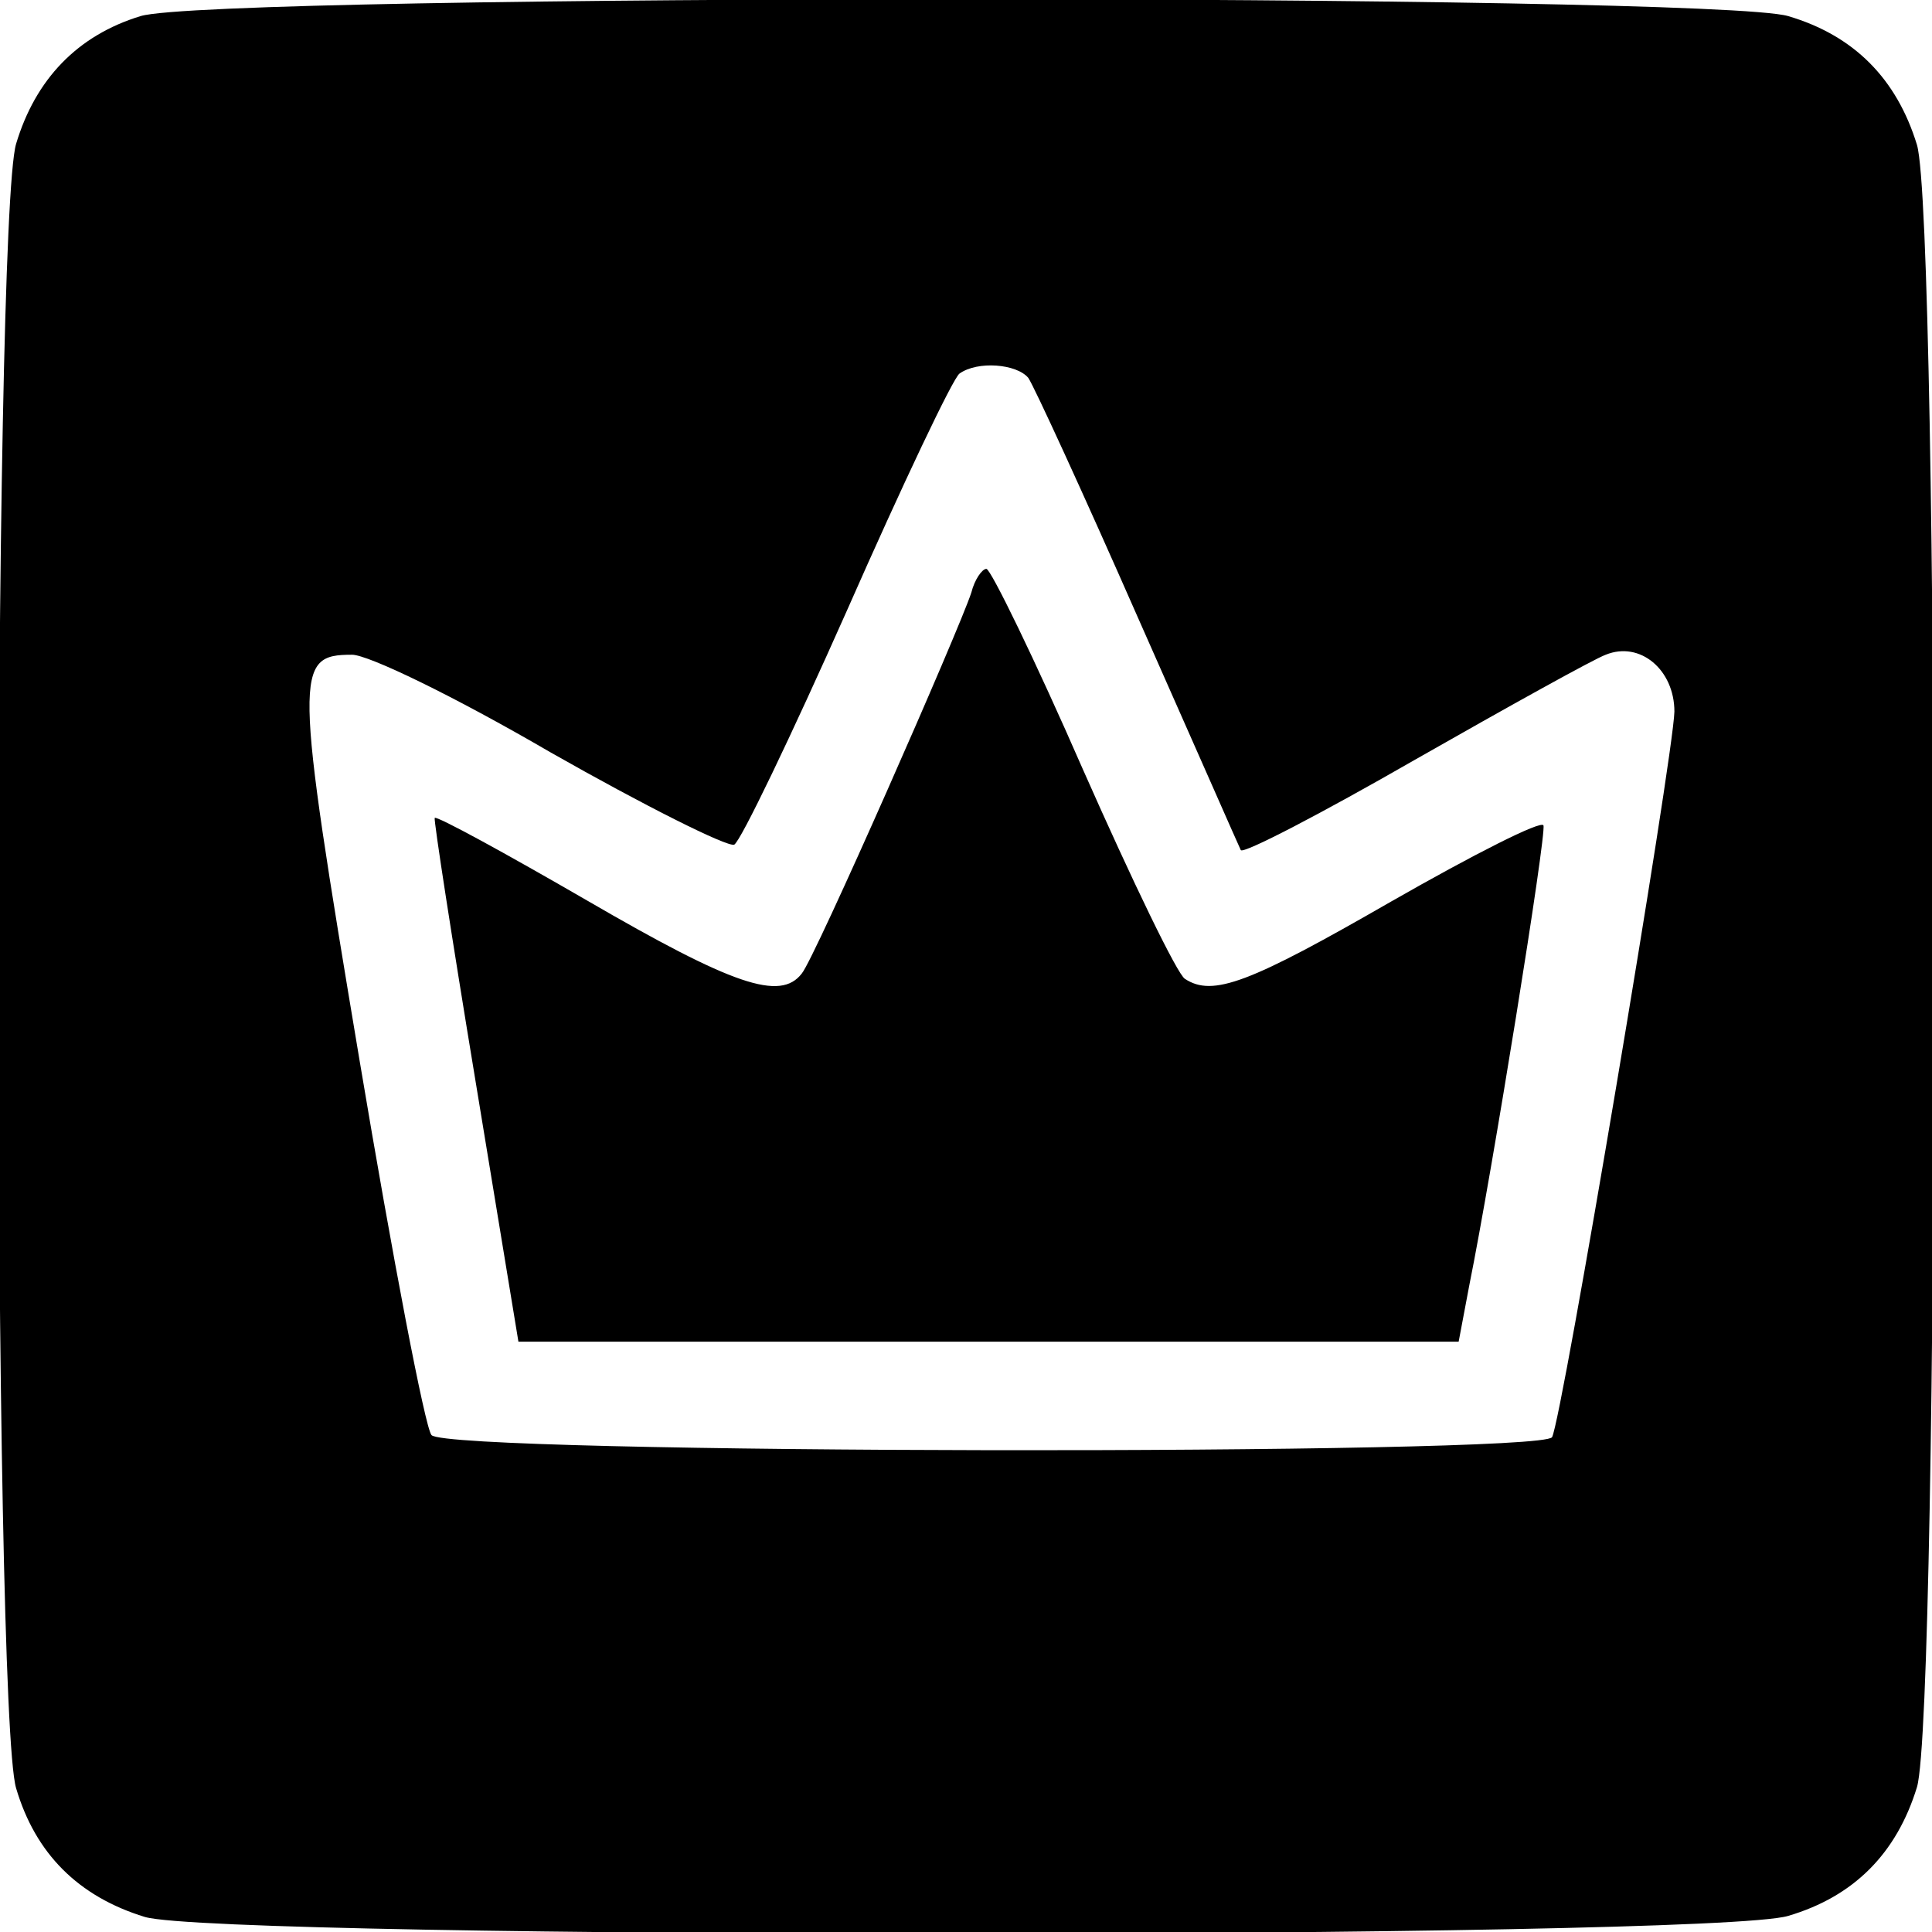
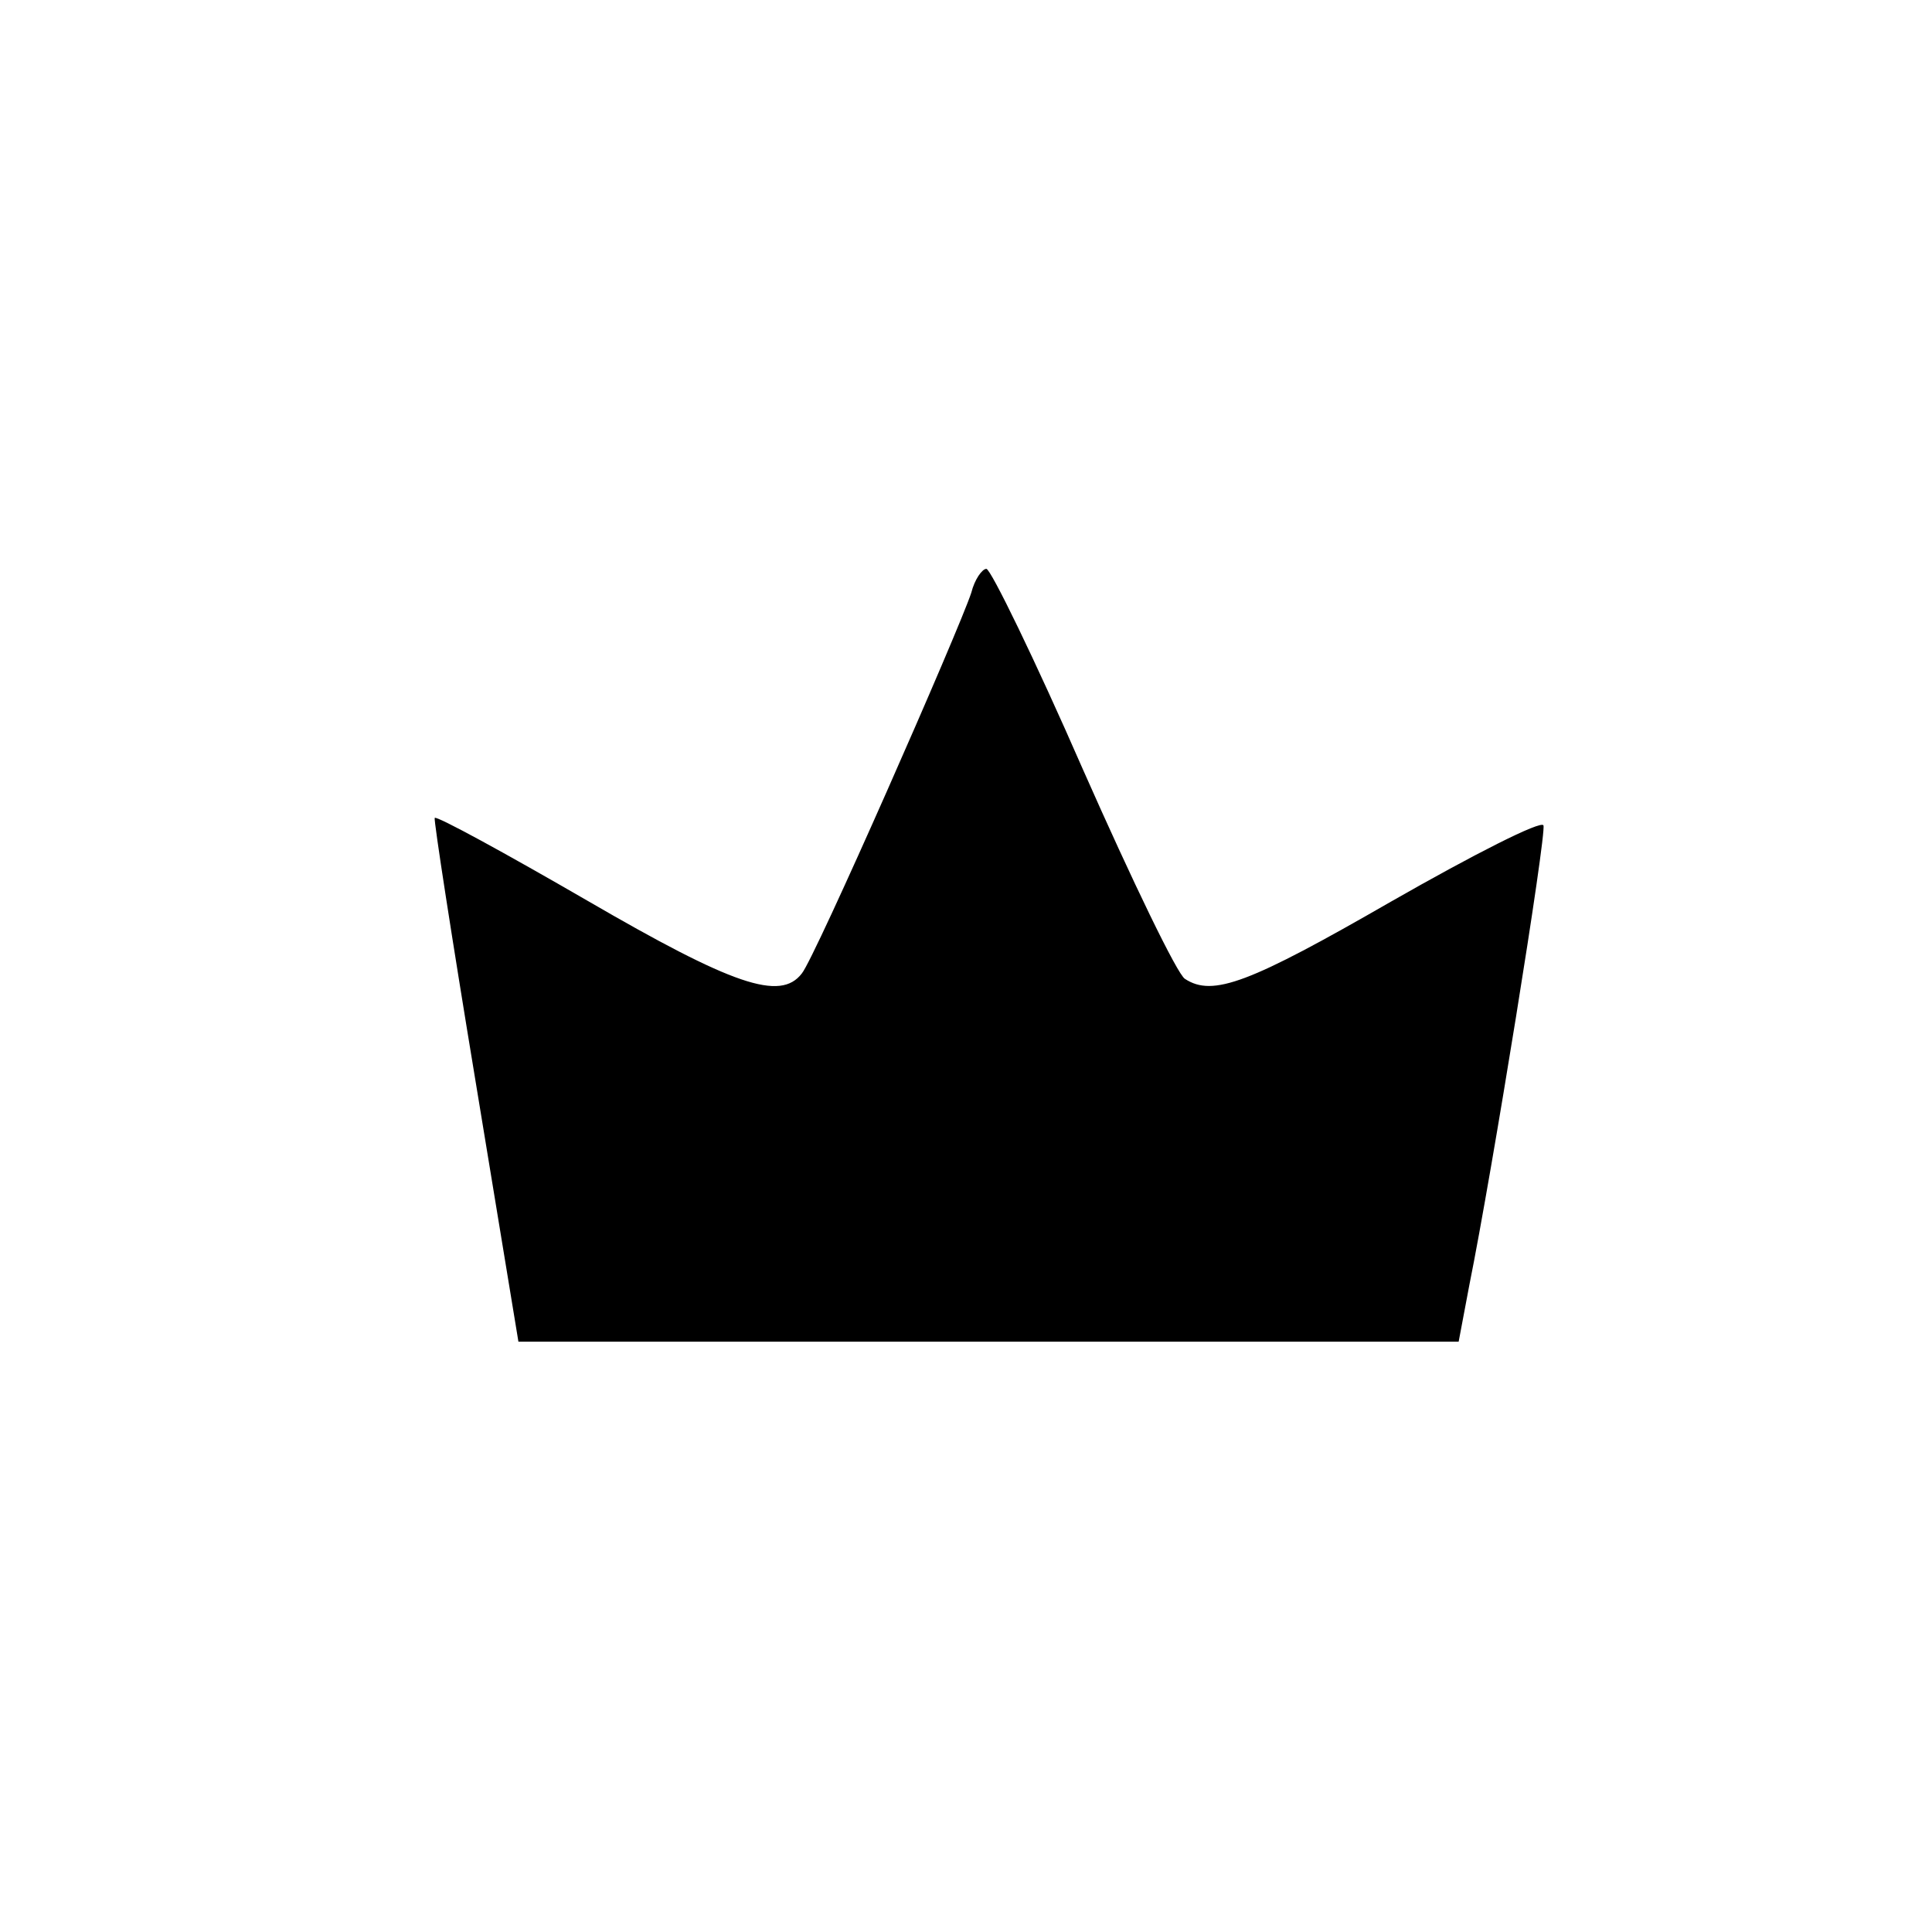
<svg xmlns="http://www.w3.org/2000/svg" version="1.0" width="180pt" height="180pt" viewBox="0 0 180 180" preserveAspectRatio="xMidYMid meet">
  <g transform="translate(0,180) scale(0.1,-0.1)" fill="#000000" stroke="none">
-     <path d="M131 1785 c-59 -18 -98 -59 -116 -119 -22 -74 -22 -1458 0 -1532 18 -61 58 -101 120 -120 72 -21 1458 -21 1531 1 61 18 101 58 120 120 21 71 21 1459 0 1530 -19 62 -59 102 -120 120 -71 21 -1467 21 -1535 0z m827 -337 c5 -7 51 -107 102 -223 51 -115 94 -213 96 -217 2 -4 75 34 162 84 86 49 167 94 178 98 32 13 64 -14 64 -53 -1 -42 -105 -661 -114 -676 -11 -17 -1030 -16 -1044 2 -6 7 -36 164 -67 349 -61 364 -61 378 -7 378 15 0 94 -38 185 -91 88 -50 164 -88 171 -86 6 3 53 101 105 218 52 118 99 217 105 221 17 12 53 9 64 -4z" />
-     <path d="M905 1248 c-11 -34 -146 -341 -158 -355 -20 -26 -64 -11 -200 68 -76 44 -140 79 -142 77 -1 -2 16 -112 38 -245 l40 -243 438 0 438 0 10 53 c21 104 72 420 69 428 -2 5 -65 -27 -142 -71 -132 -76 -166 -89 -192 -72 -7 4 -49 91 -95 195 -45 103 -86 187 -90 187 -4 0 -11 -10 -14 -22z" />
+     <path d="M905 1248 c-11 -34 -146 -341 -158 -355 -20 -26 -64 -11 -200 68 -76 44 -140 79 -142 77 -1 -2 16 -112 38 -245 l40 -243 438 0 438 0 10 53 c21 104 72 420 69 428 -2 5 -65 -27 -142 -71 -132 -76 -166 -89 -192 -72 -7 4 -49 91 -95 195 -45 103 -86 187 -90 187 -4 0 -11 -10 -14 -22" />
  </g>
</svg>